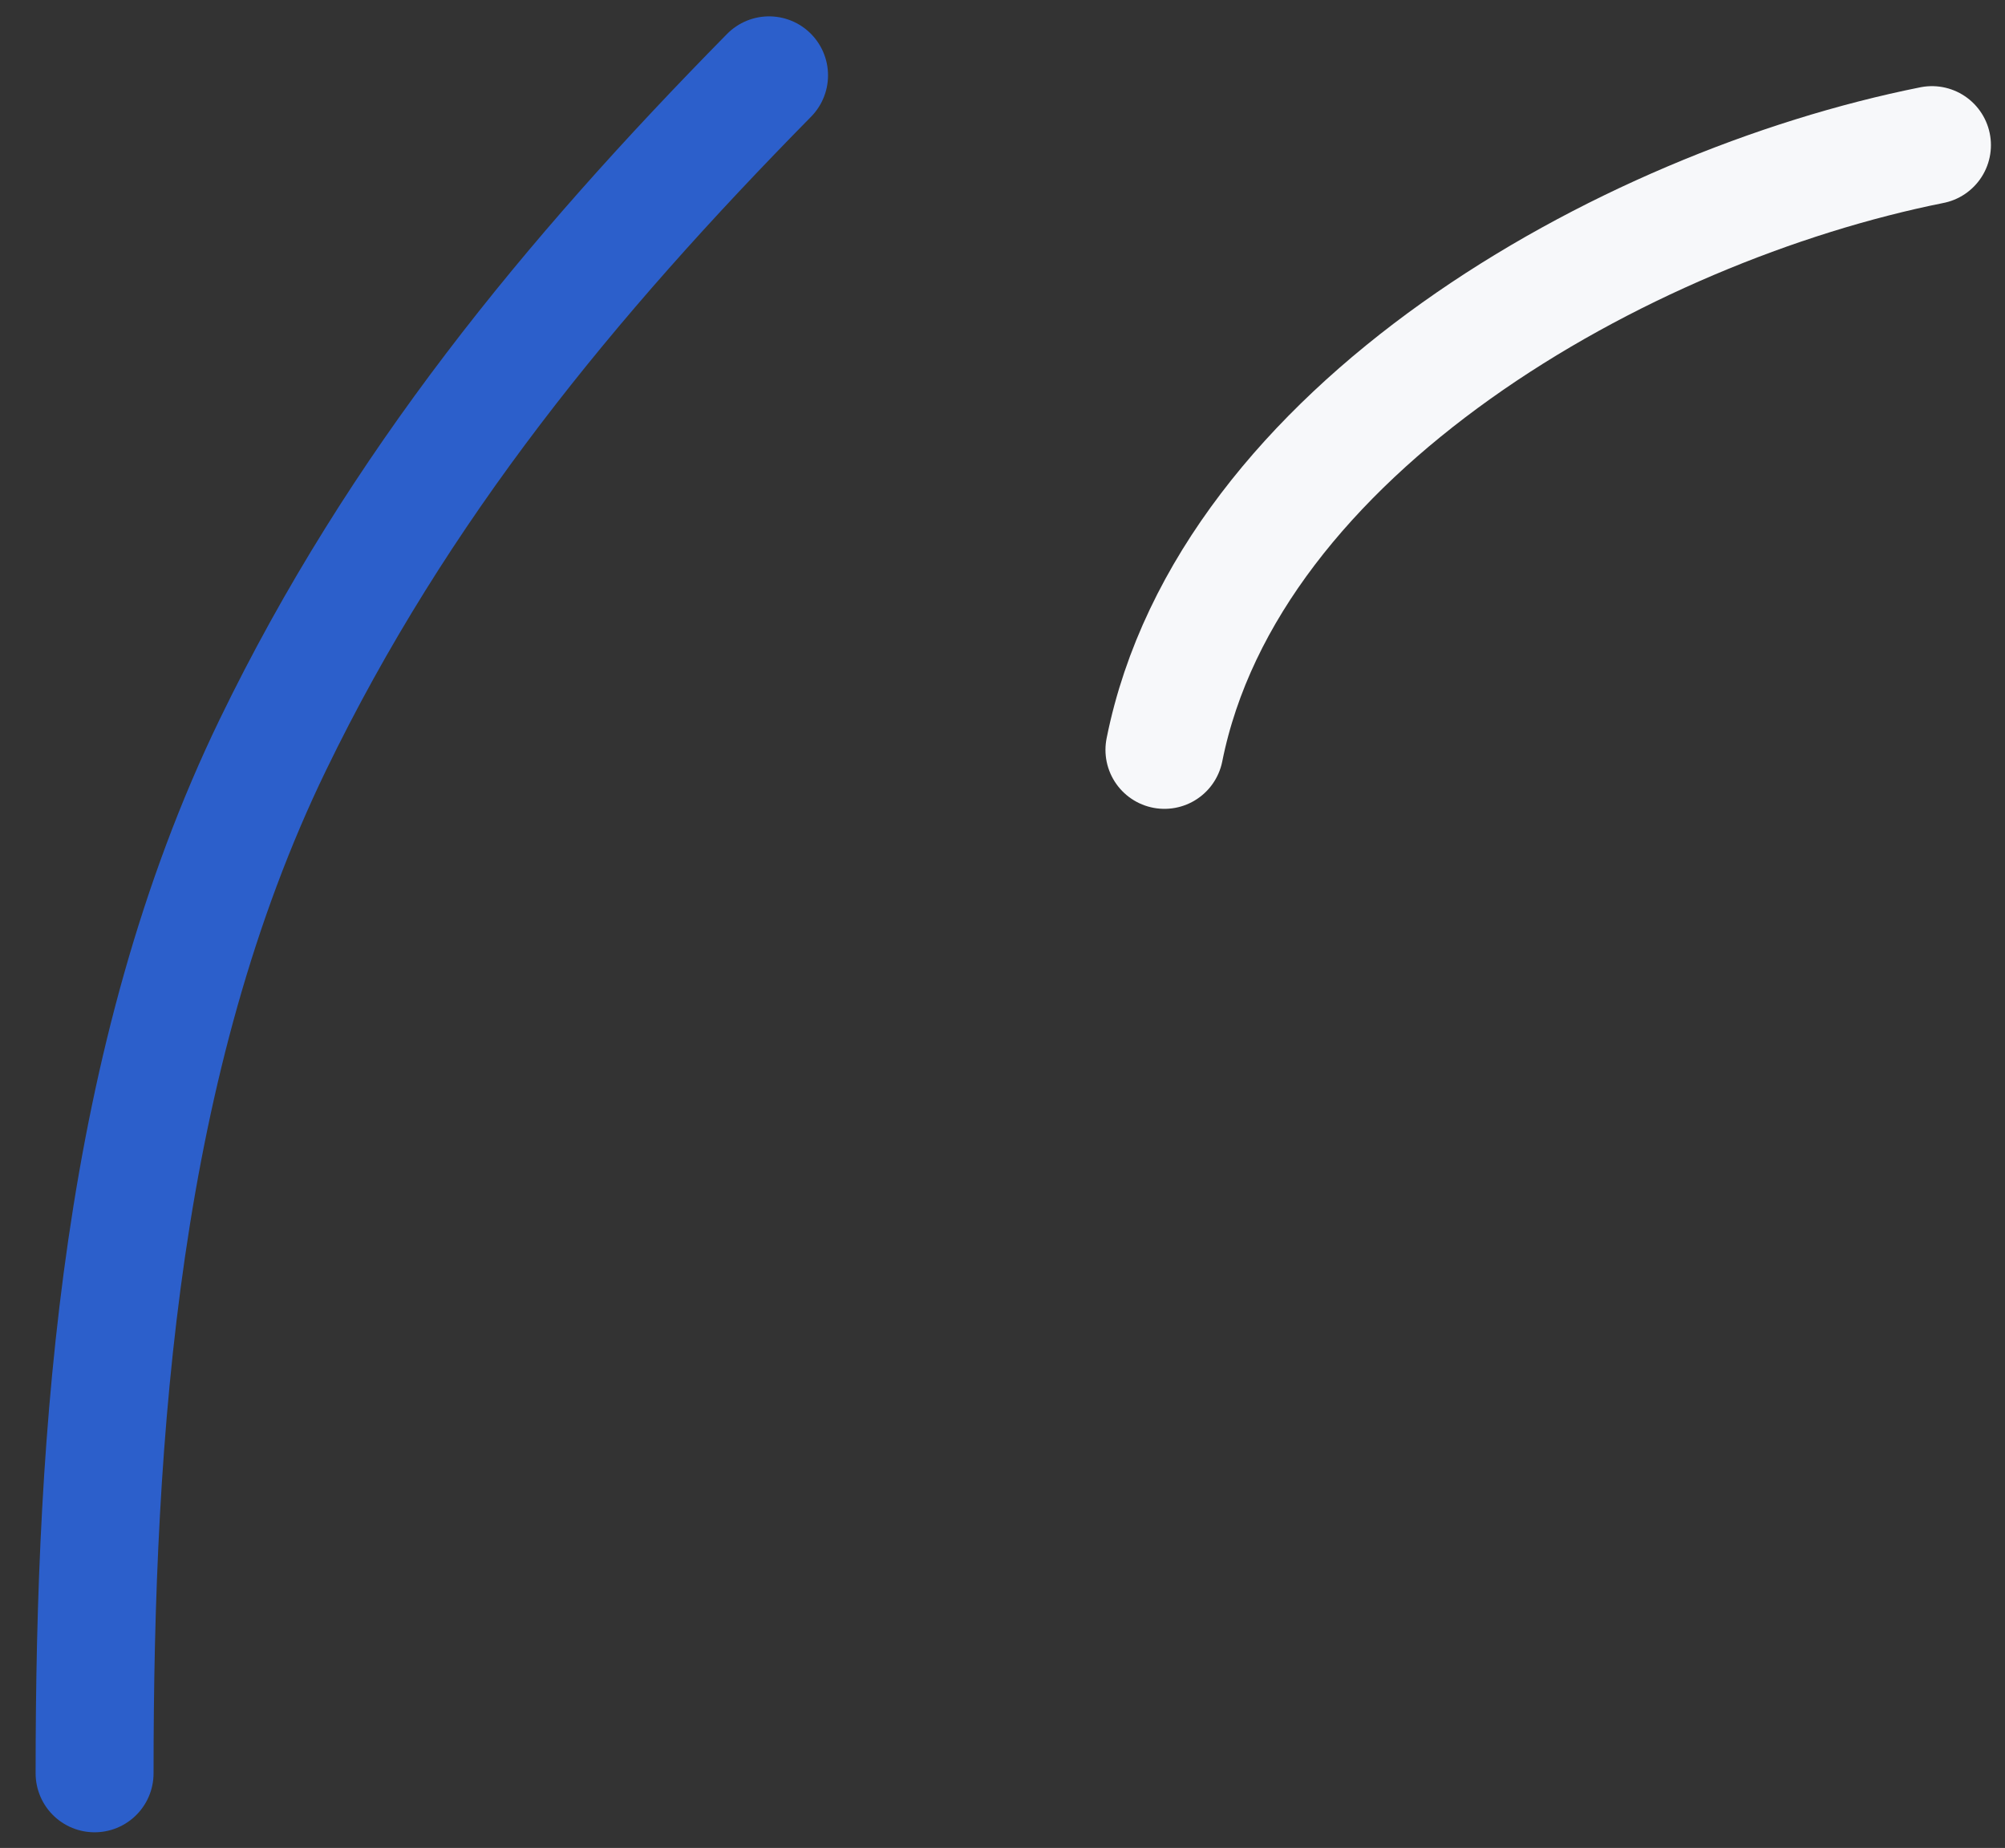
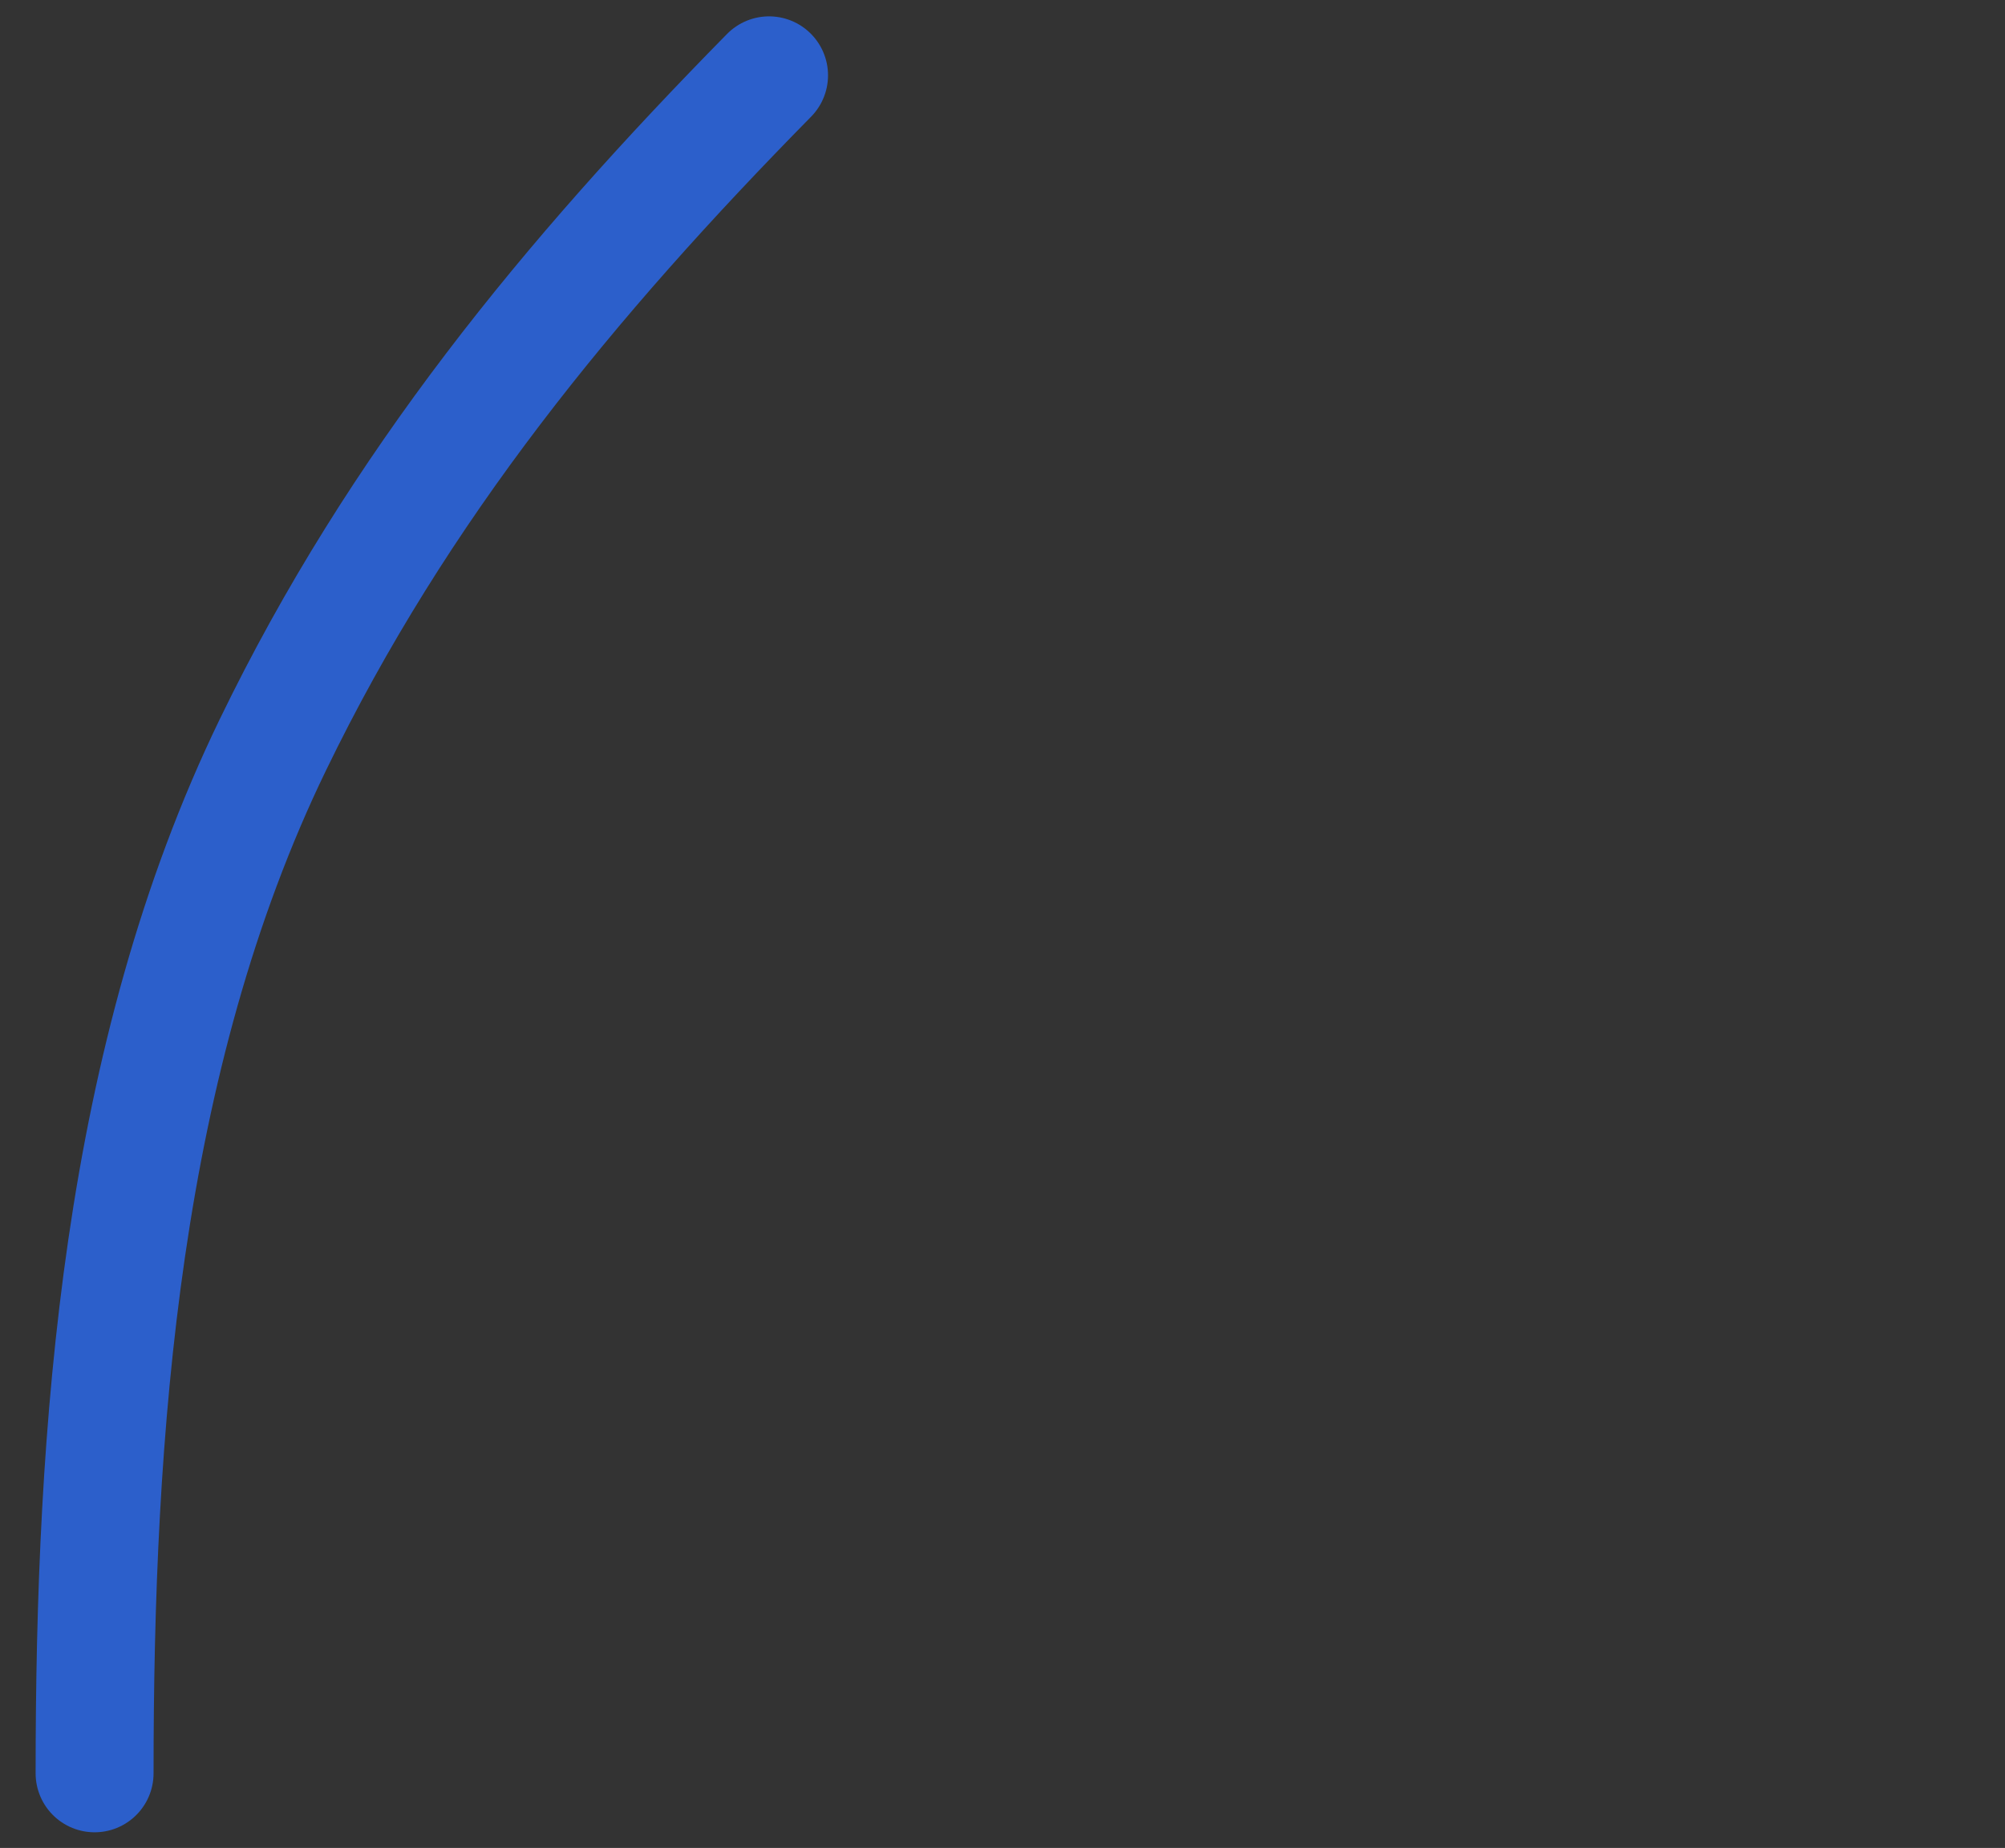
<svg xmlns="http://www.w3.org/2000/svg" width="51" height="47" viewBox="0 0 51 47" fill="none">
  <rect x="0" y="0" width="51" height="47" fill="#333333" stroke="none" />
-   <path d="M49.142 3.691C41.278 5.264 31.246 10.94 29.619 19.072" stroke="#F7F8FA" stroke-width="3" stroke-linecap="round" />
  <path d="M19.562 1.916C14.474 7.085 10.125 12.369 6.942 18.941C3.072 26.928 2.406 36.359 2.406 45.102" stroke="#2C5FCB" stroke-width="3" stroke-linecap="round" />
</svg>